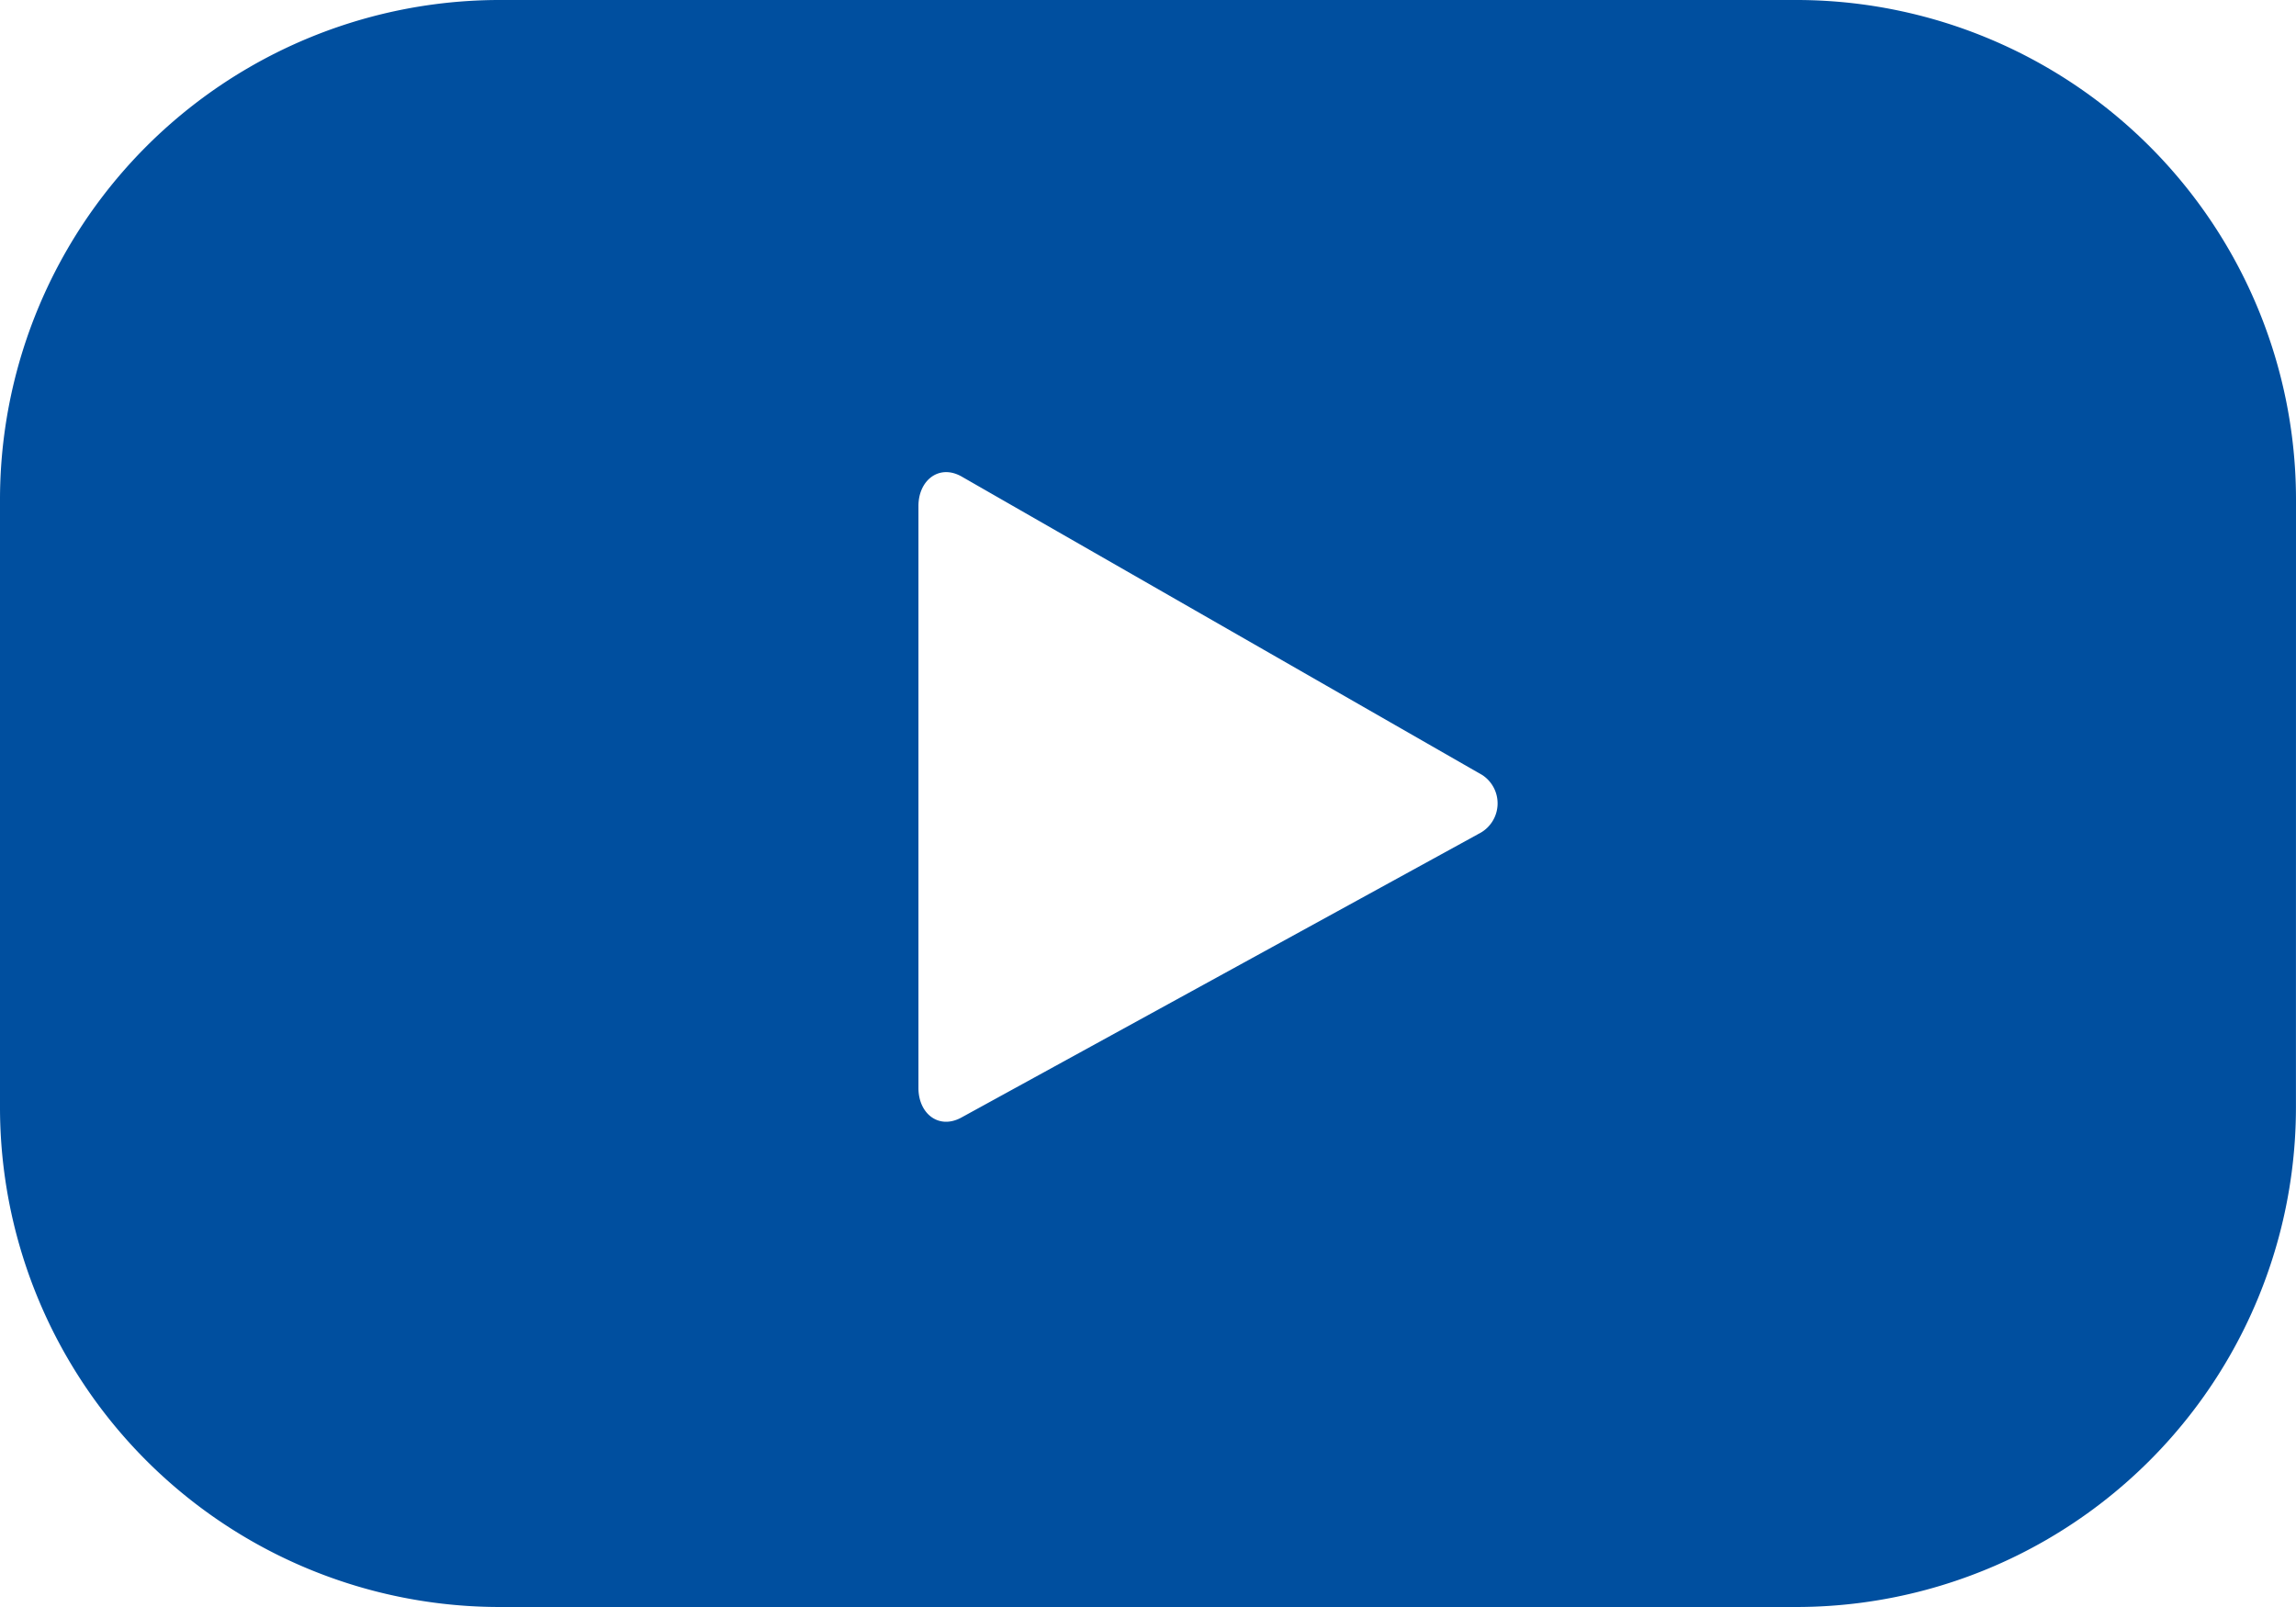
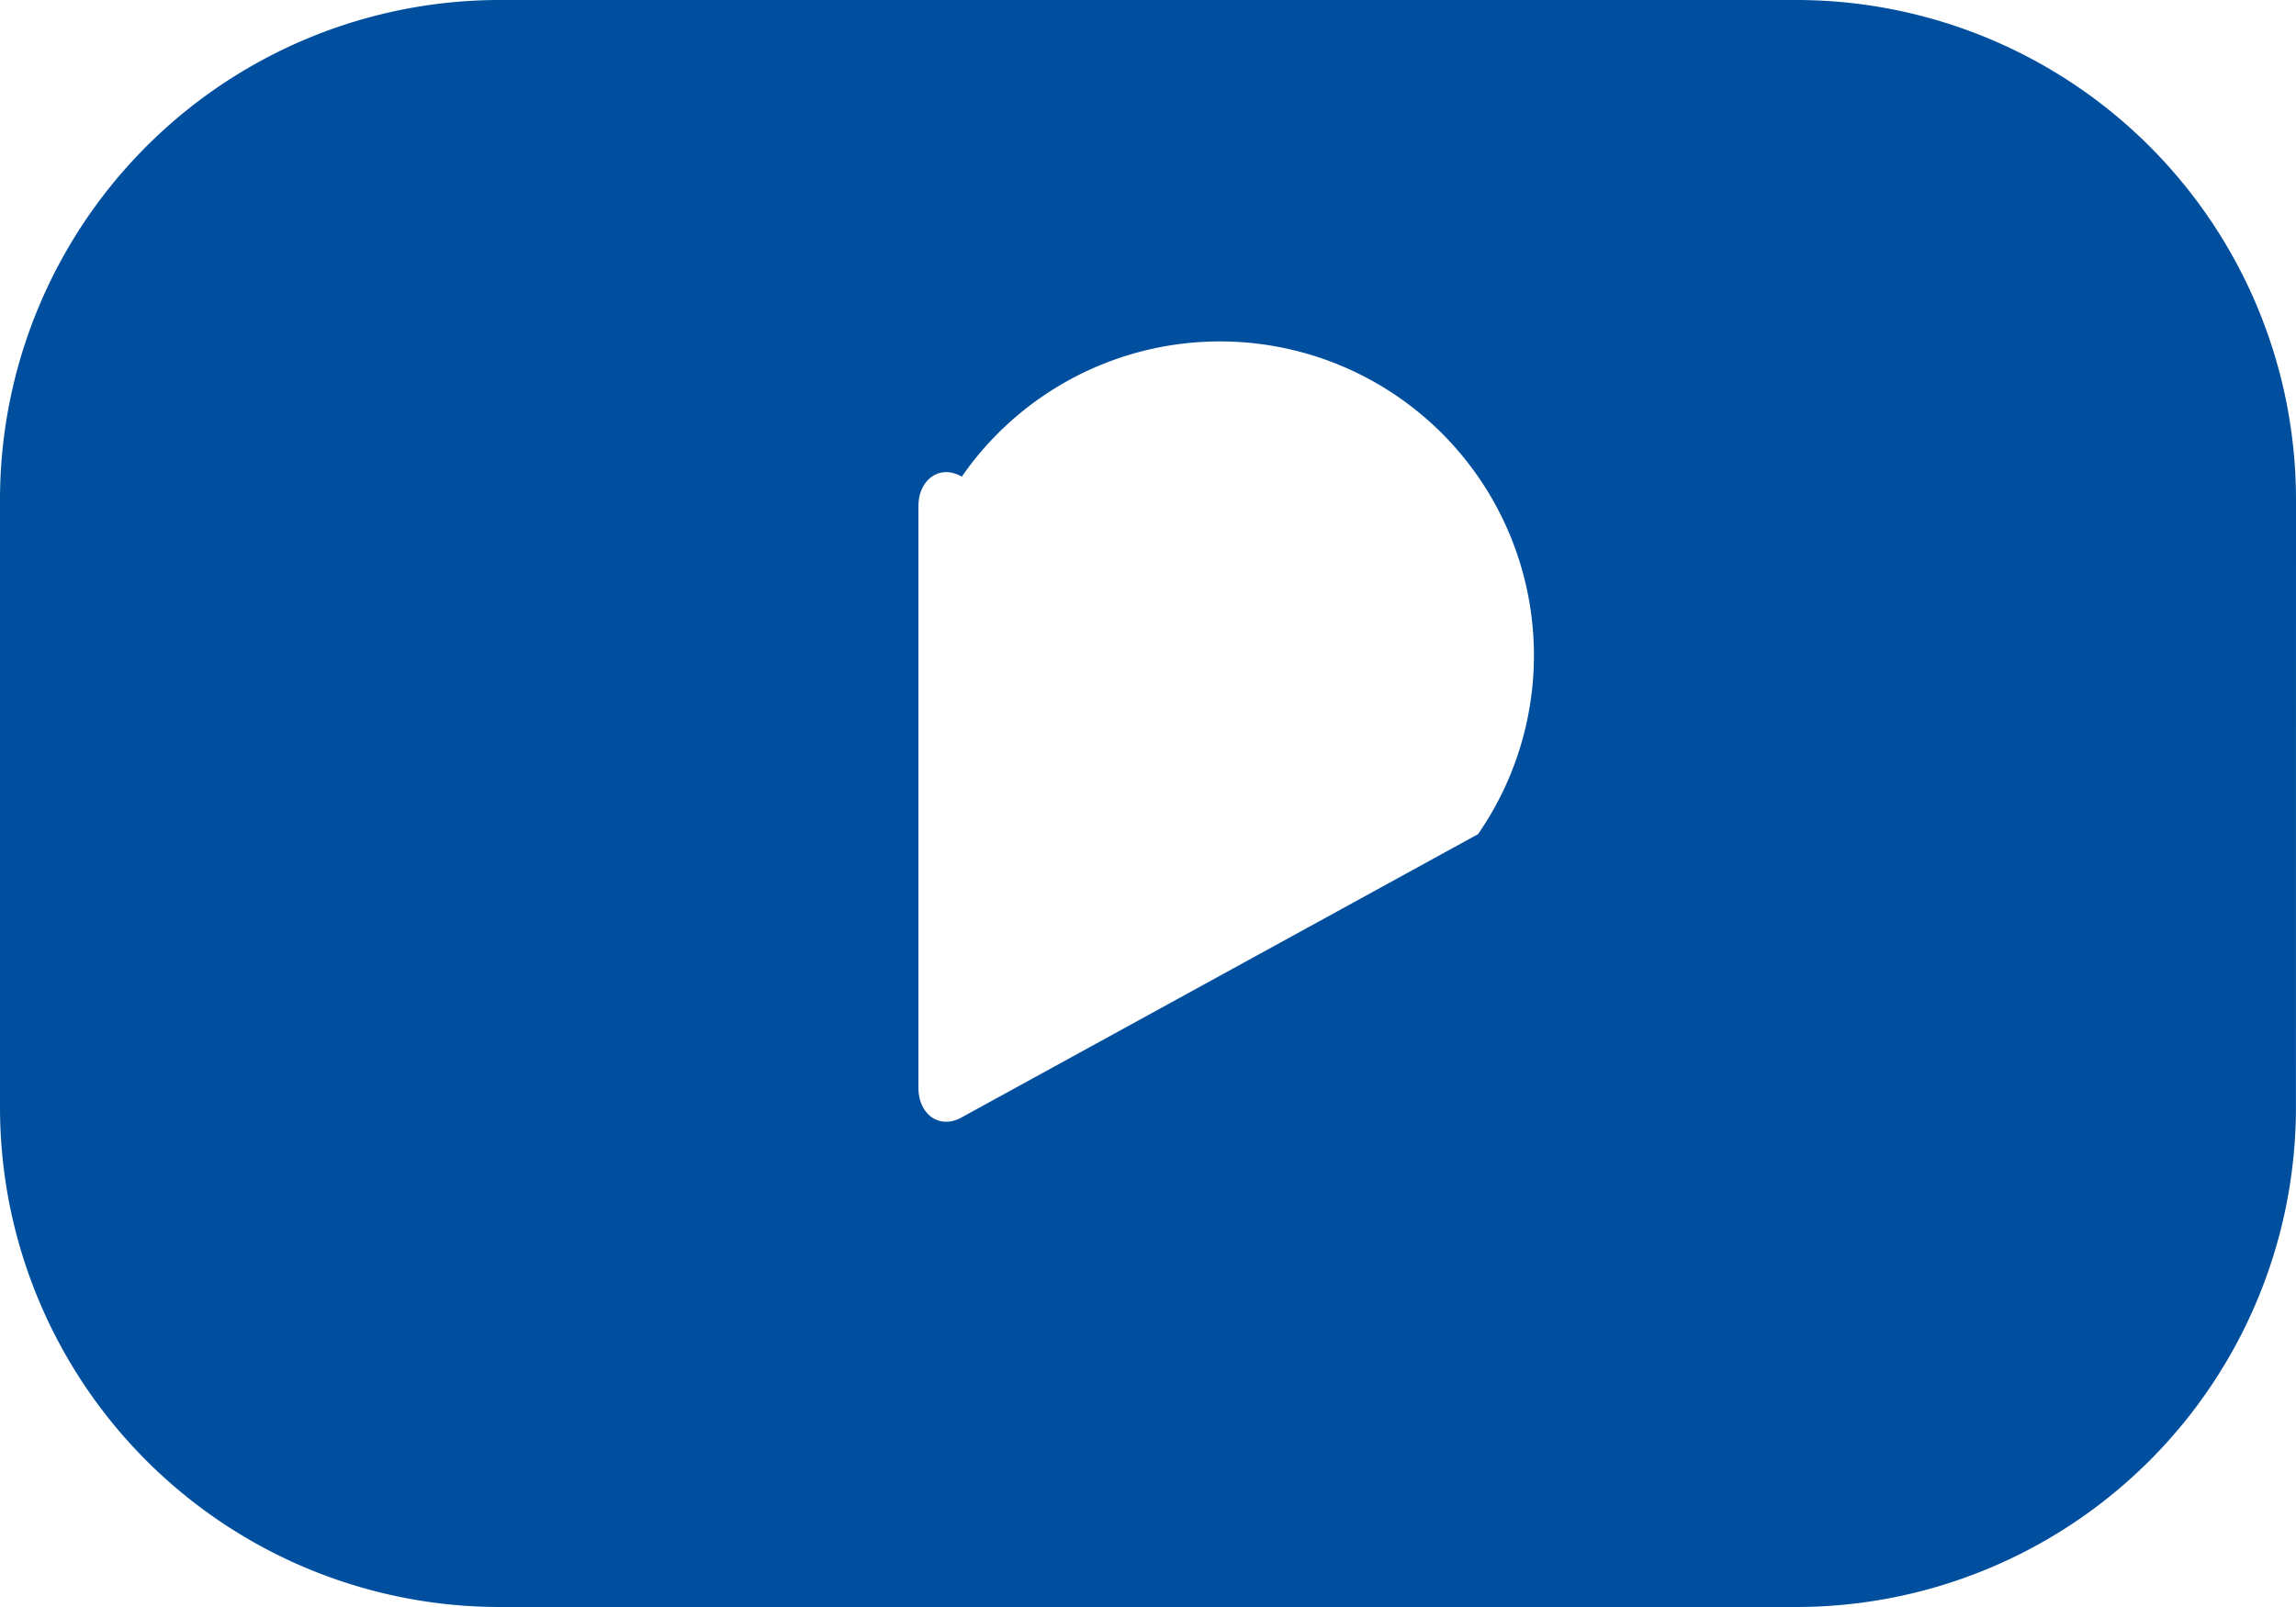
<svg xmlns="http://www.w3.org/2000/svg" xmlns:ns1="http://sodipodi.sourceforge.net/DTD/sodipodi-0.dtd" xmlns:ns2="http://www.inkscape.org/namespaces/inkscape" width="43.463" height="30.424" viewBox="0 0 43.463 30.424" version="1.1" id="svg4" ns1:docname="youtube_blue.svg" ns2:version="0.92.4 (5da689c313, 2019-01-14)">
  <defs id="defs8" />
  <ns1:namedview pagecolor="#ffffff" bordercolor="#666666" borderopacity="1" objecttolerance="10" gridtolerance="10" guidetolerance="10" ns2:pageopacity="0" ns2:pageshadow="2" ns2:window-width="1920" ns2:window-height="1057" id="namedview6" showgrid="false" ns2:zoom="7.757034" ns2:cx="21.731501" ns2:cy="15.212" ns2:window-x="1912" ns2:window-y="-8" ns2:window-maximized="1" ns2:current-layer="svg4" />
  <g id="Gruppe_168" data-name="Gruppe 168" transform="translate(0)" style="fill:#004f9f;fill-opacity:1">
-     <path id="Pfad_145" data-name="Pfad 145" d="M732.463,192.462A9.461,9.461,0,0,0,723,183H698.462A9.461,9.461,0,0,0,689,192.462v11.5a9.461,9.461,0,0,0,9.462,9.462H723a9.461,9.461,0,0,0,9.462-9.462Zm-15.483,6.33-9.786,5.368c-.426.229-.808-.078-.808-.561V192.579c0-.489.395-.8.821-.555l9.854,5.65A.642.642,0,0,1,716.98,198.791Z" transform="translate(-689 -183)" fill="#009a93" style="fill:#004f9f;fill-opacity:1" />
+     <path id="Pfad_145" data-name="Pfad 145" d="M732.463,192.462A9.461,9.461,0,0,0,723,183H698.462A9.461,9.461,0,0,0,689,192.462v11.5a9.461,9.461,0,0,0,9.462,9.462H723a9.461,9.461,0,0,0,9.462-9.462Zm-15.483,6.33-9.786,5.368c-.426.229-.808-.078-.808-.561V192.579c0-.489.395-.8.821-.555A.642.642,0,0,1,716.98,198.791Z" transform="translate(-689 -183)" fill="#009a93" style="fill:#004f9f;fill-opacity:1" />
  </g>
</svg>